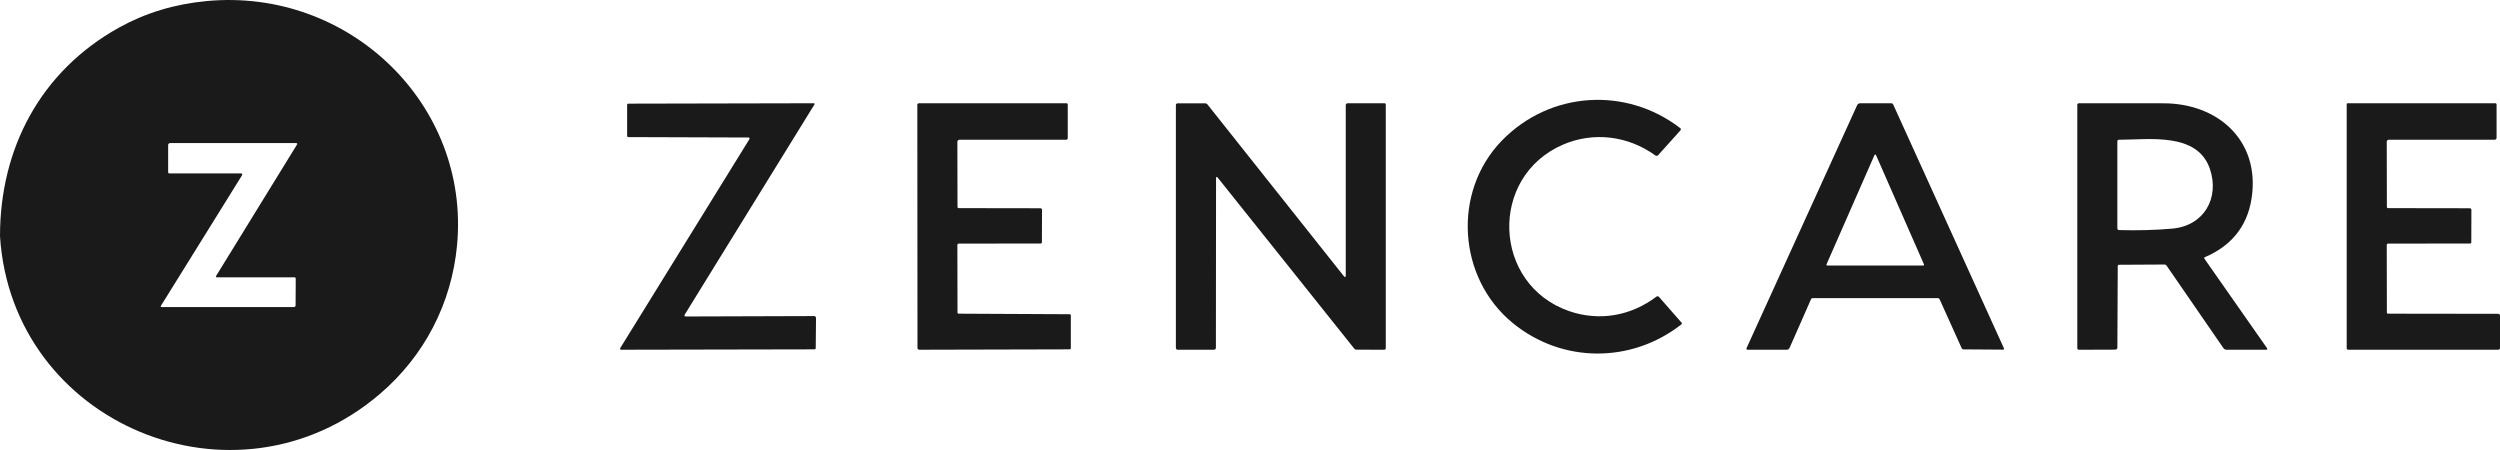
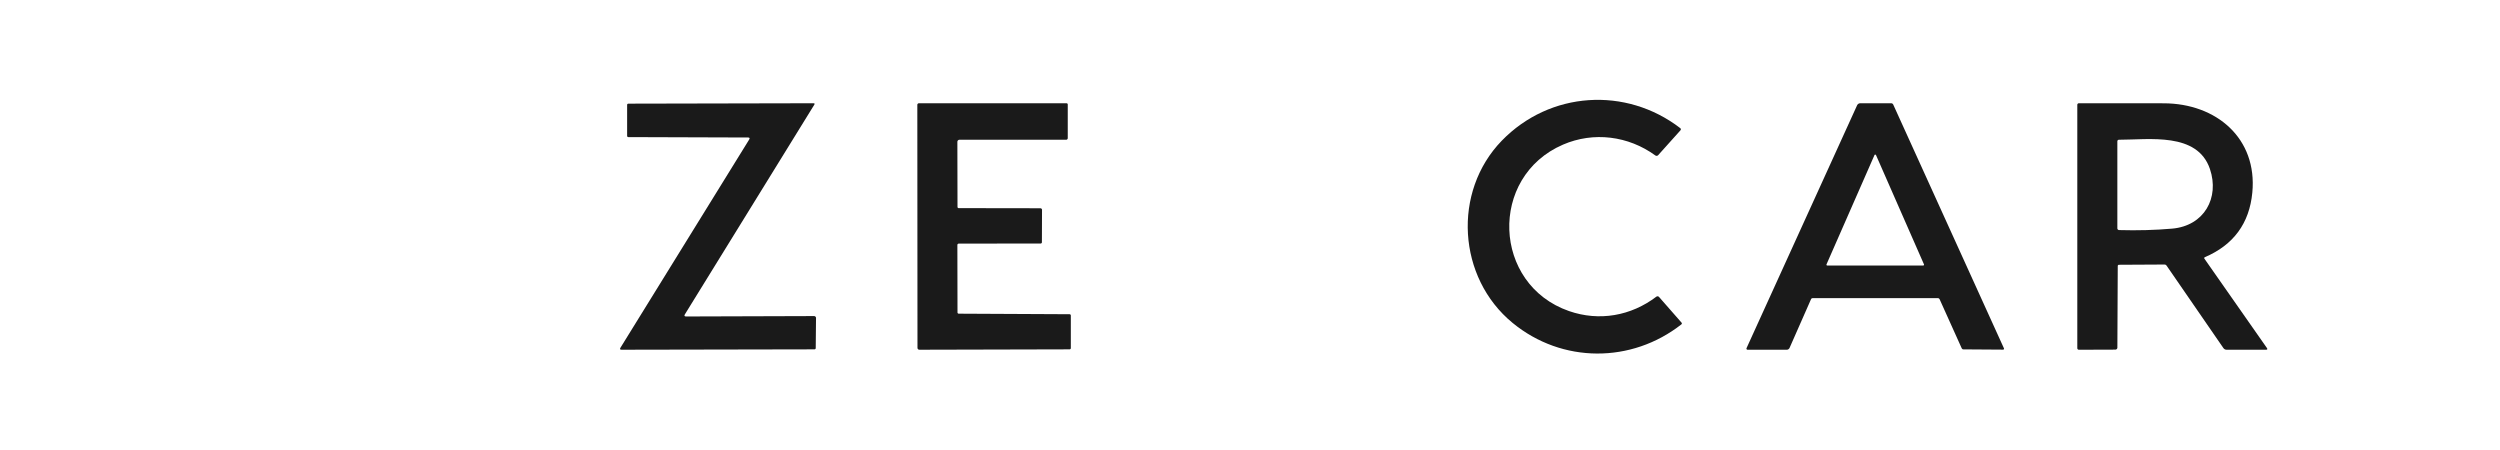
<svg xmlns="http://www.w3.org/2000/svg" width="100" height="18" viewBox="0 0 100 18" fill="none">
-   <path d="M0 9.447C0 5.951 1.608 2.854 4.764 1.102C5.82 0.516 6.986 0.163 8.261 0.043C13.966 -0.497 18.811 4.182 18.282 9.81C18.065 12.13 16.978 14.24 15.184 15.768C9.403 20.696 0.474 16.966 0 9.447ZM9.674 7.023L6.44 12.227C6.417 12.264 6.427 12.282 6.471 12.282H11.758C11.793 12.282 11.823 12.253 11.824 12.219L11.829 11.137C11.829 11.113 11.806 11.092 11.781 11.092H8.68C8.634 11.092 8.623 11.072 8.647 11.033L11.874 5.792C11.902 5.746 11.889 5.723 11.835 5.723H6.801C6.761 5.723 6.726 5.758 6.726 5.796V6.891C6.726 6.915 6.748 6.936 6.772 6.936H9.625C9.694 6.936 9.71 6.965 9.674 7.023Z" fill="#1A1A1A" />
  <path d="M60.07 5.629C61.995 3.644 65.041 3.454 67.212 5.127C67.238 5.146 67.242 5.188 67.219 5.212L66.325 6.208C66.298 6.238 66.248 6.243 66.215 6.219C65.136 5.434 63.745 5.256 62.52 5.785C59.536 7.073 59.698 11.379 62.761 12.443C63.97 12.863 65.241 12.637 66.256 11.866C66.287 11.843 66.335 11.848 66.36 11.877L67.264 12.908C67.28 12.927 67.277 12.958 67.258 12.973C65.264 14.538 62.485 14.543 60.505 12.917C58.297 11.105 58.093 7.668 60.07 5.629Z" fill="#1A1A1A" />
  <path d="M27.446 12.659L32.566 12.643C32.605 12.643 32.641 12.677 32.641 12.715L32.629 13.929C32.628 13.953 32.605 13.974 32.579 13.974L24.865 13.989C24.8 13.99 24.785 13.963 24.819 13.908L29.968 5.58C30 5.526 29.985 5.5 29.921 5.5L25.133 5.484C25.107 5.484 25.085 5.463 25.085 5.439V4.192C25.085 4.167 25.108 4.146 25.134 4.146L32.538 4.13C32.585 4.13 32.596 4.149 32.572 4.188L27.396 12.573C27.36 12.63 27.377 12.659 27.446 12.659Z" fill="#1A1A1A" />
  <path d="M38.347 12.547L42.784 12.569C42.81 12.569 42.833 12.591 42.833 12.615V13.928C42.833 13.952 42.81 13.974 42.784 13.974L36.771 13.989C36.733 13.989 36.699 13.956 36.699 13.918L36.693 4.191C36.693 4.158 36.723 4.13 36.756 4.13H42.663C42.688 4.13 42.71 4.152 42.71 4.176V5.529C42.71 5.561 42.681 5.59 42.649 5.59H38.375C38.333 5.59 38.295 5.627 38.295 5.669L38.3 8.28C38.3 8.303 38.321 8.325 38.345 8.325L41.618 8.33C41.651 8.33 41.681 8.359 41.681 8.391L41.676 9.694C41.676 9.718 41.654 9.74 41.63 9.74L38.346 9.745C38.319 9.745 38.295 9.769 38.295 9.795L38.3 12.502C38.3 12.526 38.322 12.547 38.347 12.547Z" fill="#1A1A1A" />
-   <path d="M48.642 7.139L48.636 13.914C48.636 13.954 48.599 13.99 48.558 13.99H47.109C47.069 13.99 47.035 13.956 47.035 13.917V4.199C47.035 4.165 47.065 4.134 47.099 4.134H48.219C48.247 4.134 48.275 4.148 48.293 4.171L53.743 11.033C53.801 11.107 53.83 11.097 53.83 11.005V4.206C53.83 4.166 53.866 4.13 53.907 4.13H55.384C55.409 4.13 55.431 4.152 55.431 4.176V13.928C55.431 13.961 55.402 13.99 55.369 13.99L54.247 13.986C54.219 13.986 54.191 13.972 54.174 13.95L48.715 7.113C48.666 7.052 48.642 7.061 48.642 7.139Z" fill="#1A1A1A" />
  <path d="M74.286 4.207C74.308 4.161 74.357 4.13 74.408 4.13H75.648C75.682 4.13 75.714 4.15 75.728 4.18L80.159 13.936C80.169 13.957 80.151 13.986 80.128 13.986L78.534 13.975C78.506 13.975 78.48 13.958 78.469 13.933L77.586 11.973C77.572 11.944 77.541 11.924 77.51 11.924H72.508C72.48 11.924 72.453 11.941 72.442 11.966L71.582 13.917C71.563 13.961 71.518 13.99 71.471 13.99H69.9C69.871 13.99 69.847 13.955 69.86 13.929L74.286 4.207ZM73.059 10.577C73.051 10.596 73.067 10.621 73.088 10.621H76.93C76.952 10.621 76.968 10.596 76.96 10.577L75.039 6.201C75.029 6.178 74.99 6.178 74.98 6.201L73.059 10.577Z" fill="#1A1A1A" />
  <path d="M88.174 10.344L90.675 13.918C90.709 13.966 90.696 13.99 90.637 13.99H89.064C89.013 13.99 88.964 13.964 88.936 13.923L86.659 10.619C86.642 10.595 86.615 10.581 86.587 10.581L84.757 10.591C84.732 10.591 84.71 10.613 84.71 10.638L84.695 13.908C84.695 13.948 84.658 13.985 84.618 13.985L83.153 13.99C83.121 13.99 83.092 13.962 83.092 13.93V4.189C83.092 4.158 83.121 4.13 83.153 4.13C84.295 4.13 85.426 4.131 86.547 4.132C88.656 4.136 90.299 5.534 90.093 7.701C89.976 8.934 89.342 9.796 88.191 10.289C88.17 10.297 88.162 10.326 88.174 10.344ZM86.888 9.145C88.167 9.033 88.79 7.913 88.396 6.756C87.891 5.279 85.969 5.59 84.754 5.59C84.722 5.59 84.694 5.617 84.694 5.649V9.136C84.694 9.171 84.725 9.202 84.761 9.203C85.502 9.224 86.212 9.204 86.888 9.145Z" fill="#1A1A1A" />
-   <path d="M95.522 12.547L99.93 12.553C99.948 12.553 99.966 12.56 99.979 12.573C99.993 12.585 100 12.603 100 12.621V13.916C100 13.936 99.992 13.955 99.978 13.969C99.964 13.982 99.945 13.99 99.925 13.99H93.929C93.921 13.99 93.913 13.989 93.906 13.986C93.898 13.983 93.892 13.978 93.886 13.973C93.88 13.967 93.876 13.961 93.873 13.954C93.87 13.946 93.868 13.939 93.868 13.931V4.163C93.868 4.154 93.872 4.146 93.878 4.139C93.885 4.133 93.893 4.13 93.902 4.13H99.811C99.825 4.13 99.838 4.135 99.848 4.144C99.857 4.154 99.863 4.167 99.863 4.18V5.513C99.863 5.534 99.855 5.553 99.84 5.567C99.825 5.582 99.806 5.59 99.785 5.59H95.55C95.529 5.59 95.509 5.598 95.493 5.613C95.478 5.628 95.47 5.648 95.47 5.669L95.475 8.28C95.475 8.292 95.48 8.303 95.489 8.311C95.497 8.32 95.508 8.325 95.52 8.325L98.793 8.33C98.801 8.33 98.809 8.331 98.817 8.335C98.825 8.338 98.832 8.342 98.838 8.348C98.843 8.353 98.848 8.36 98.851 8.368C98.854 8.375 98.856 8.383 98.856 8.391L98.852 9.694C98.851 9.706 98.846 9.718 98.838 9.726C98.829 9.735 98.817 9.74 98.805 9.74L95.521 9.745C95.508 9.745 95.495 9.75 95.485 9.76C95.475 9.769 95.47 9.782 95.47 9.795L95.475 12.502C95.475 12.514 95.48 12.526 95.489 12.534C95.498 12.543 95.51 12.547 95.522 12.547Z" fill="#1A1A1A" />
</svg>